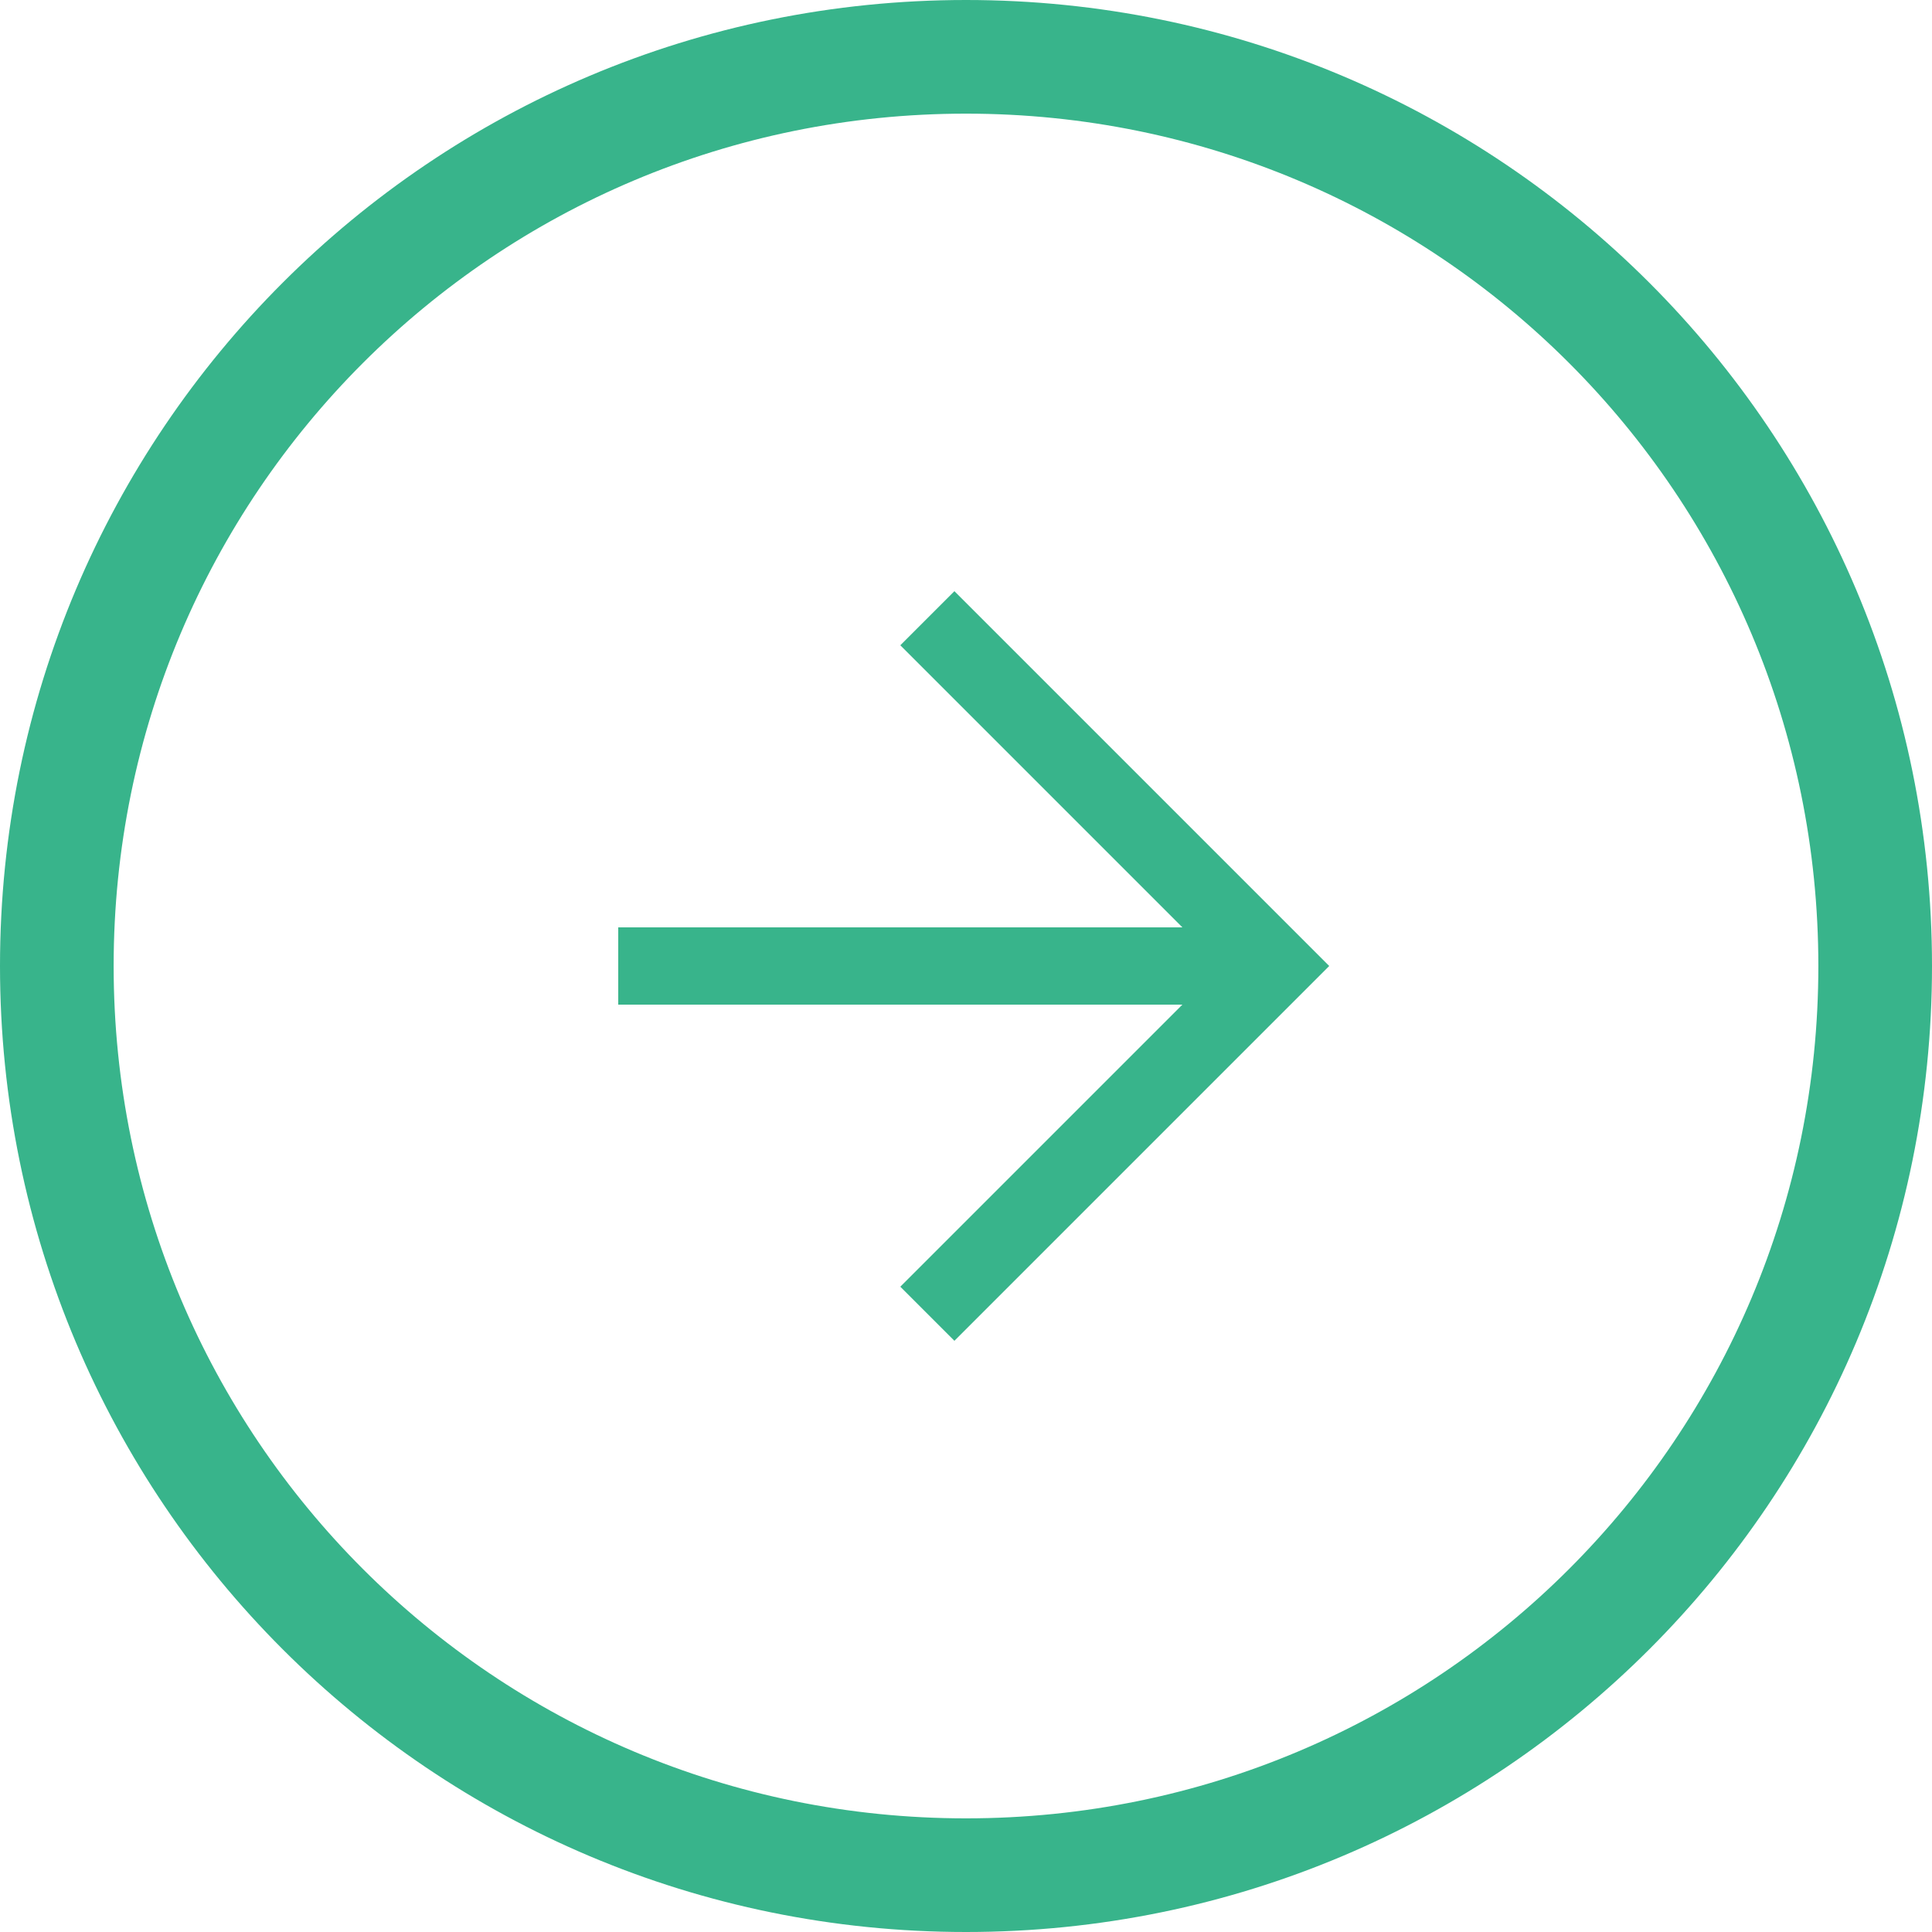
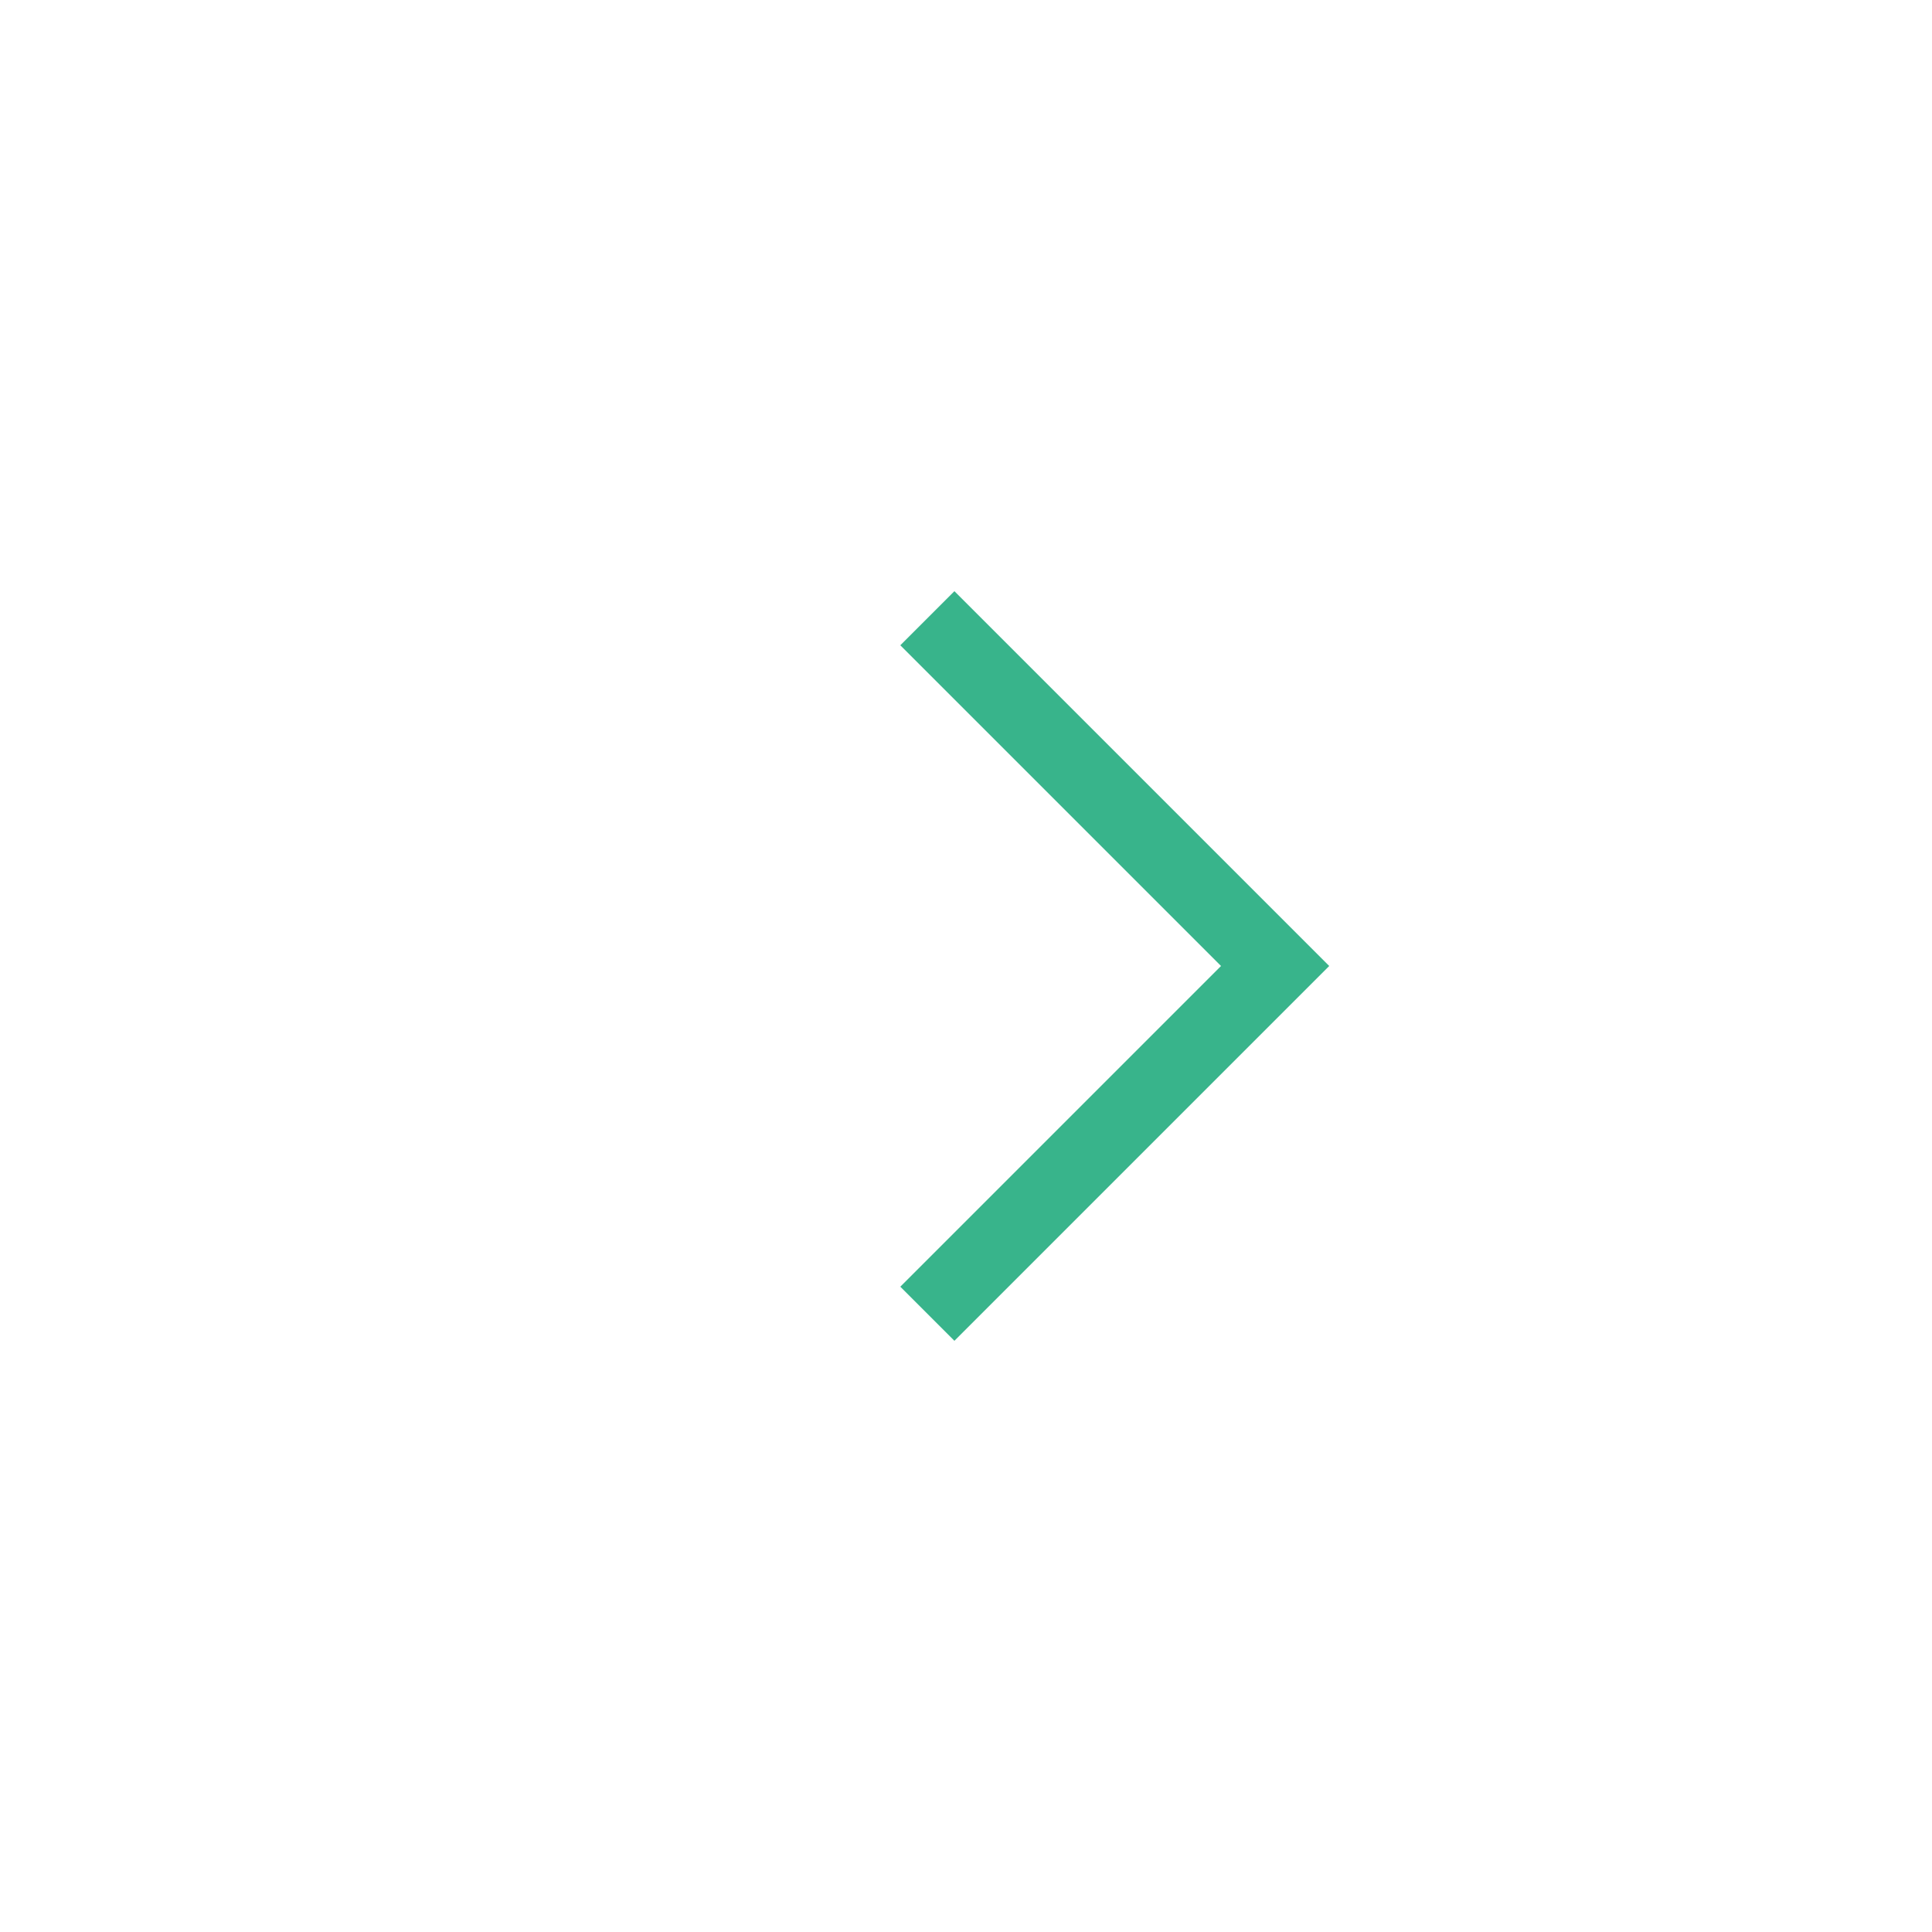
<svg xmlns="http://www.w3.org/2000/svg" width="17" height="17" viewBox="0 0 17 17" fill="none">
-   <path d="M0 8.5C0 3.8 3.8 0 8.5 0C13.2 0 17 3.8 17 8.5C17 13.2 13.2 17 8.5 17C3.8 17 0 13.2 0 8.5ZM16 8.5C16 4.35 12.65 1 8.5 1C4.35 1 1 4.35 1 8.5C1 12.65 4.35 16 8.5 16C12.65 16 16 12.65 16 8.5Z" fill="#38B48B" />
  <path d="M7.922 11.322L10.744 8.5L7.922 5.678L8.398 5.202L11.696 8.5L8.398 11.798L7.922 11.322Z" fill="#38B48B" />
-   <path d="M11.22 8.16V8.84H5.44V8.16H11.22Z" fill="#38B48B" />
</svg>